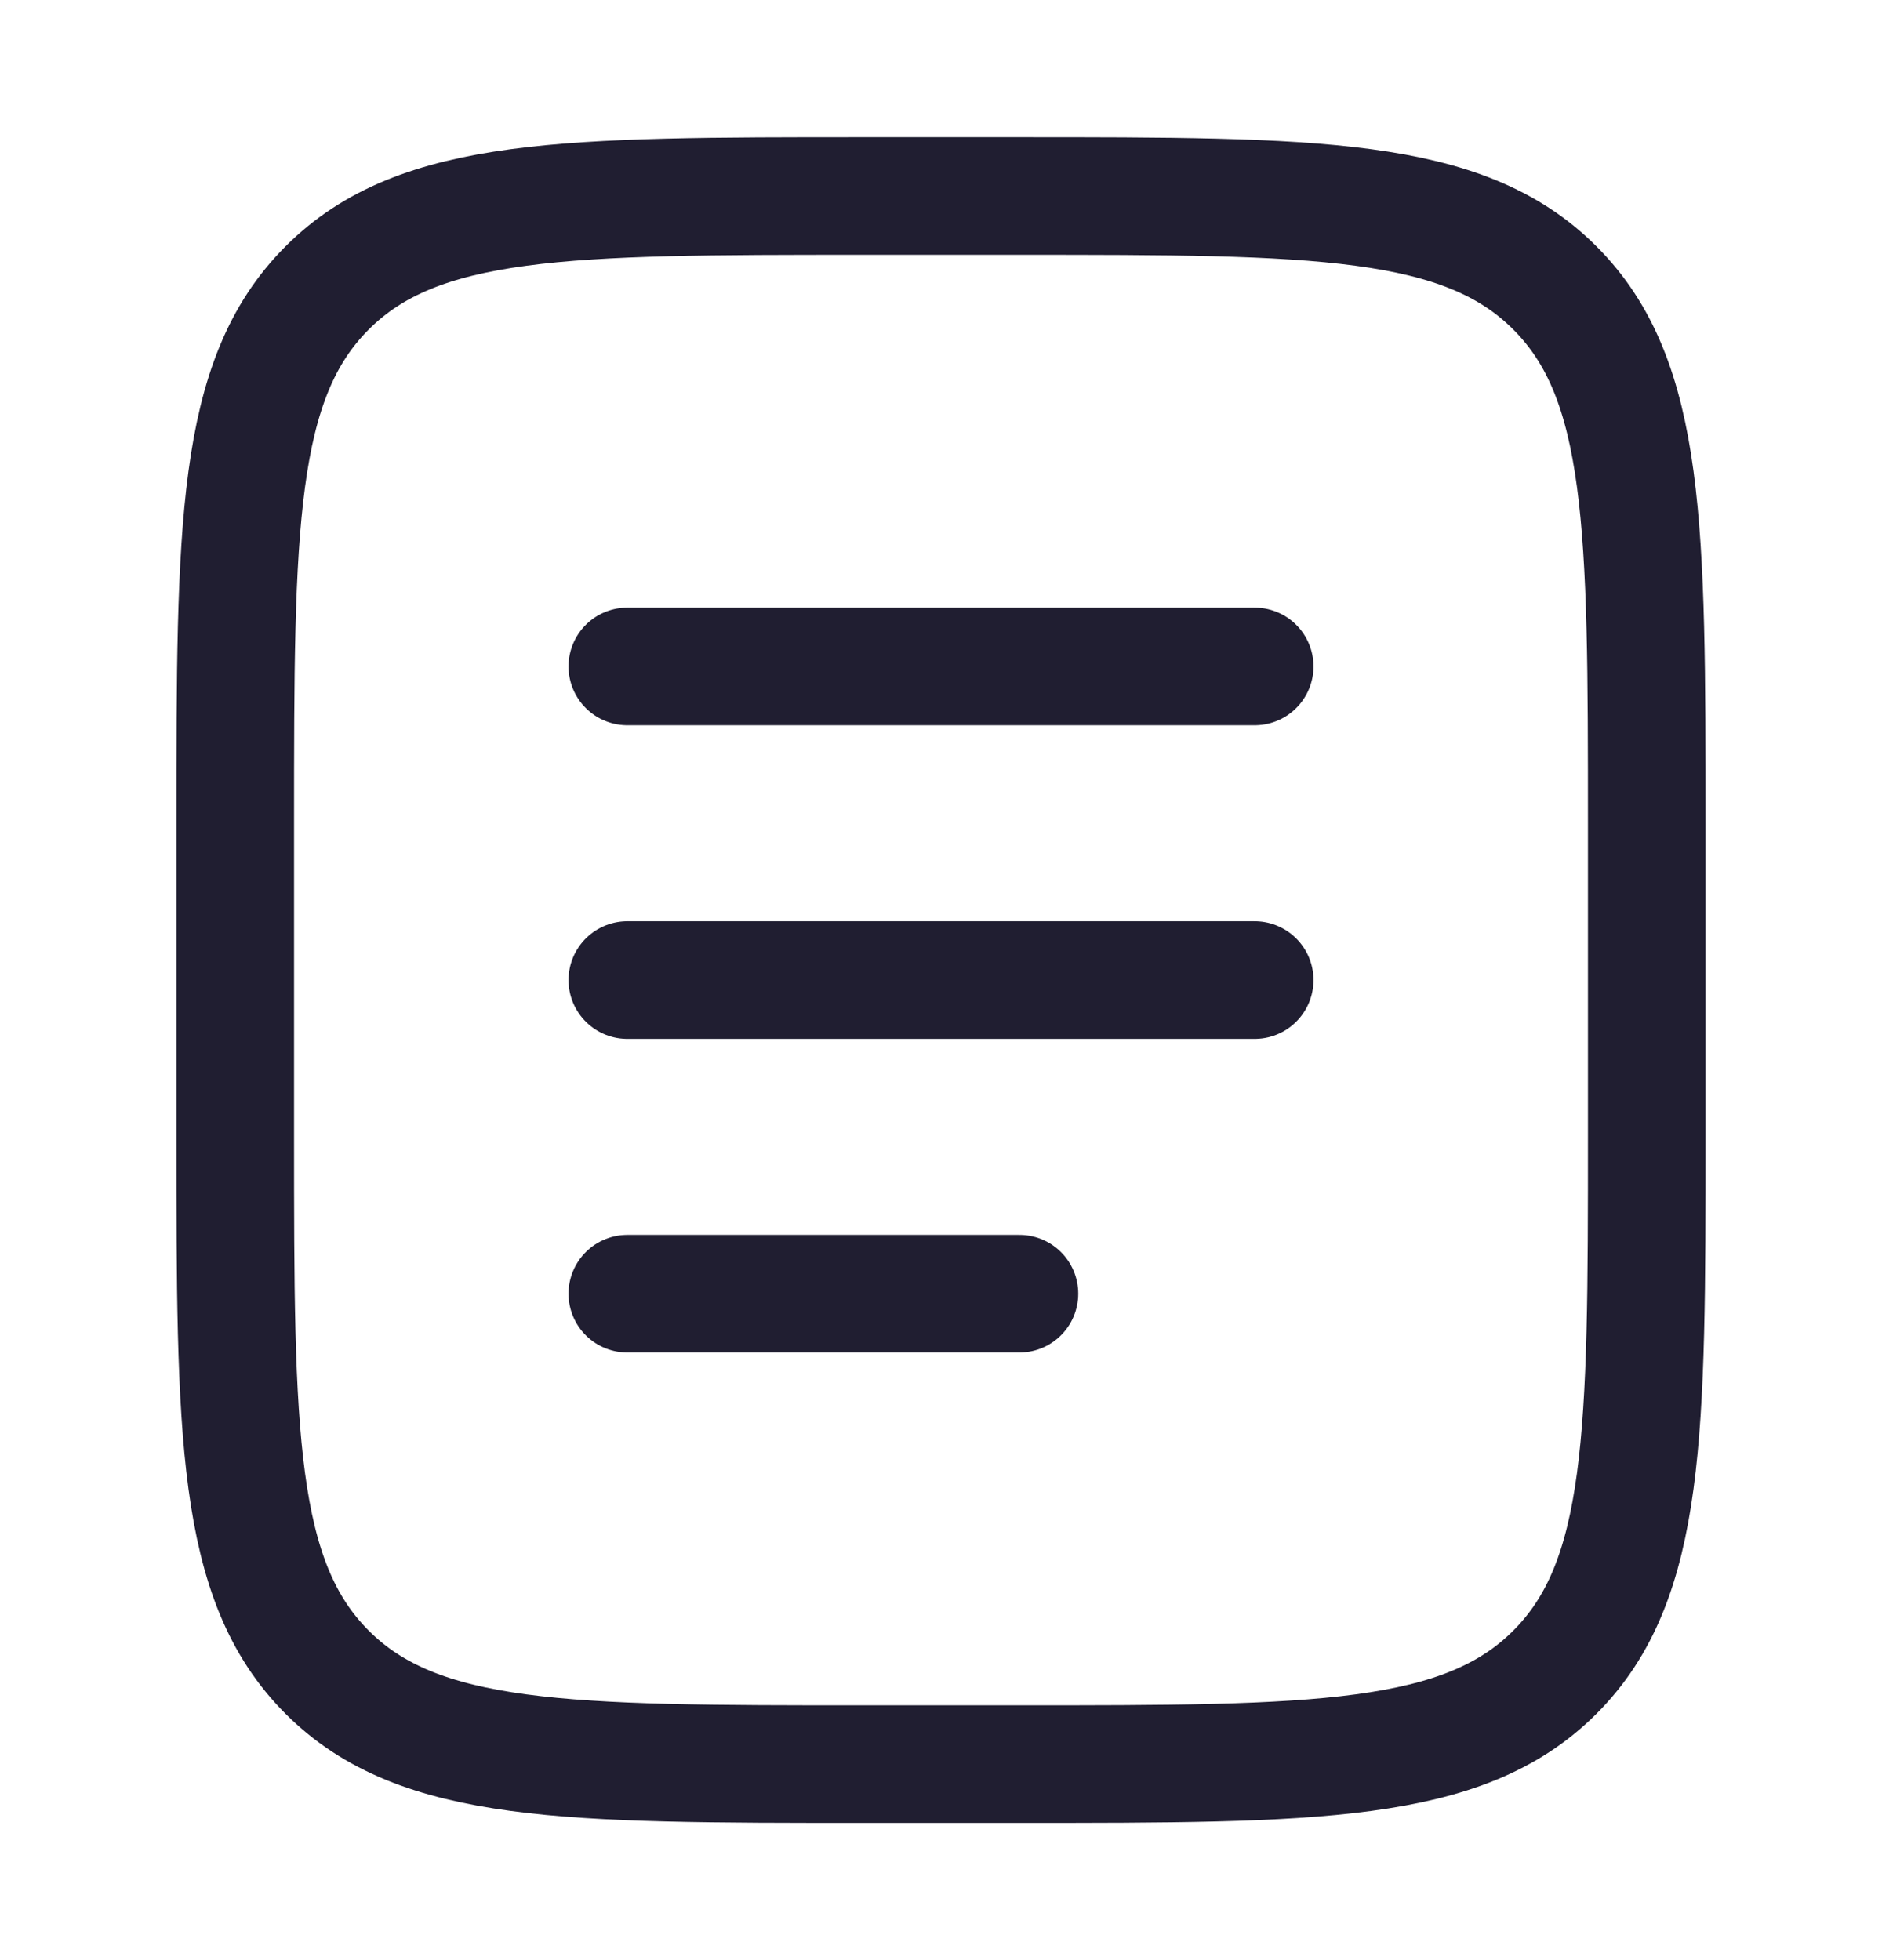
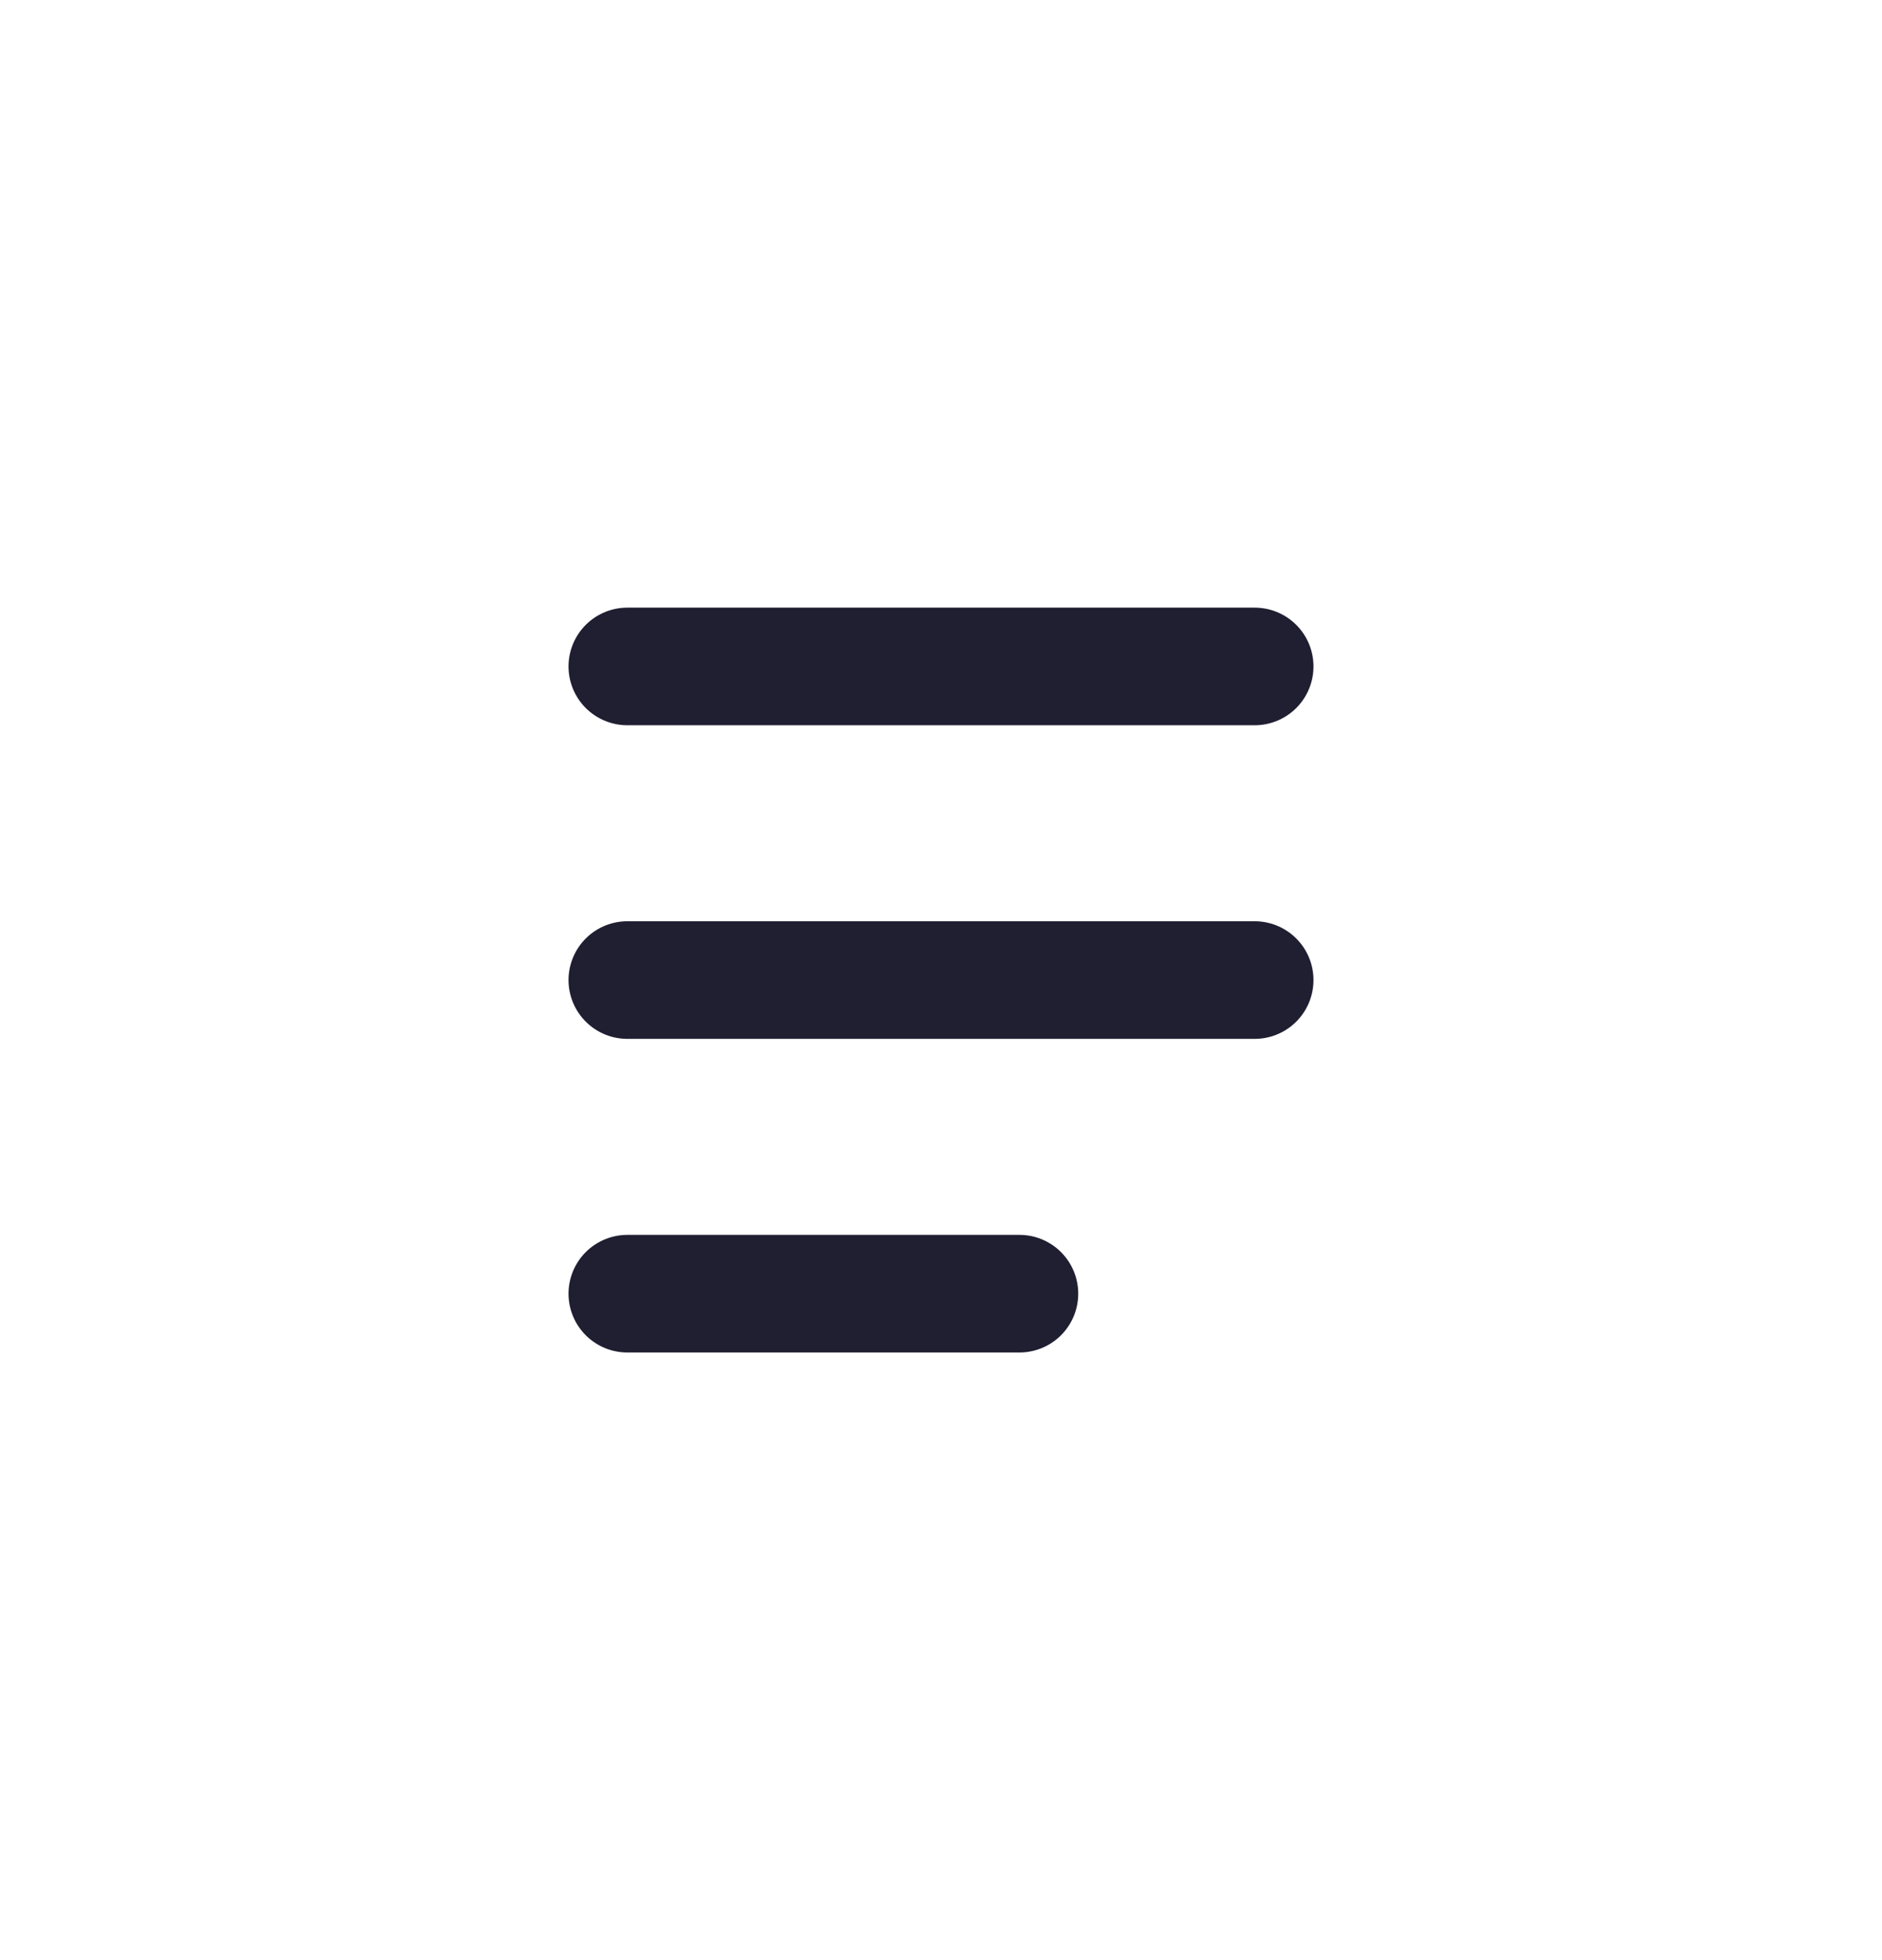
<svg xmlns="http://www.w3.org/2000/svg" width="24" height="25" viewBox="0 0 24 25" fill="none">
-   <path d="M3 10.5C3 6.729 3 4.843 4.172 3.672C5.343 2.5 7.229 2.5 11 2.5H13C16.771 2.5 18.657 2.5 19.828 3.672C21 4.843 21 6.729 21 10.5V14.5C21 18.271 21 20.157 19.828 21.328C18.657 22.5 16.771 22.5 13 22.5H11C7.229 22.5 5.343 22.5 4.172 21.328C3 20.157 3 18.271 3 14.5V10.5Z" stroke="#201E31" stroke-width="1.5" />
  <path d="M8 12.5H16" stroke="#201E31" stroke-width="1.5" stroke-linecap="round" />
  <path d="M8 8.5H16" stroke="#201E31" stroke-width="1.5" stroke-linecap="round" />
  <path d="M8 16.5H13" stroke="#201E31" stroke-width="1.5" stroke-linecap="round" />
</svg>